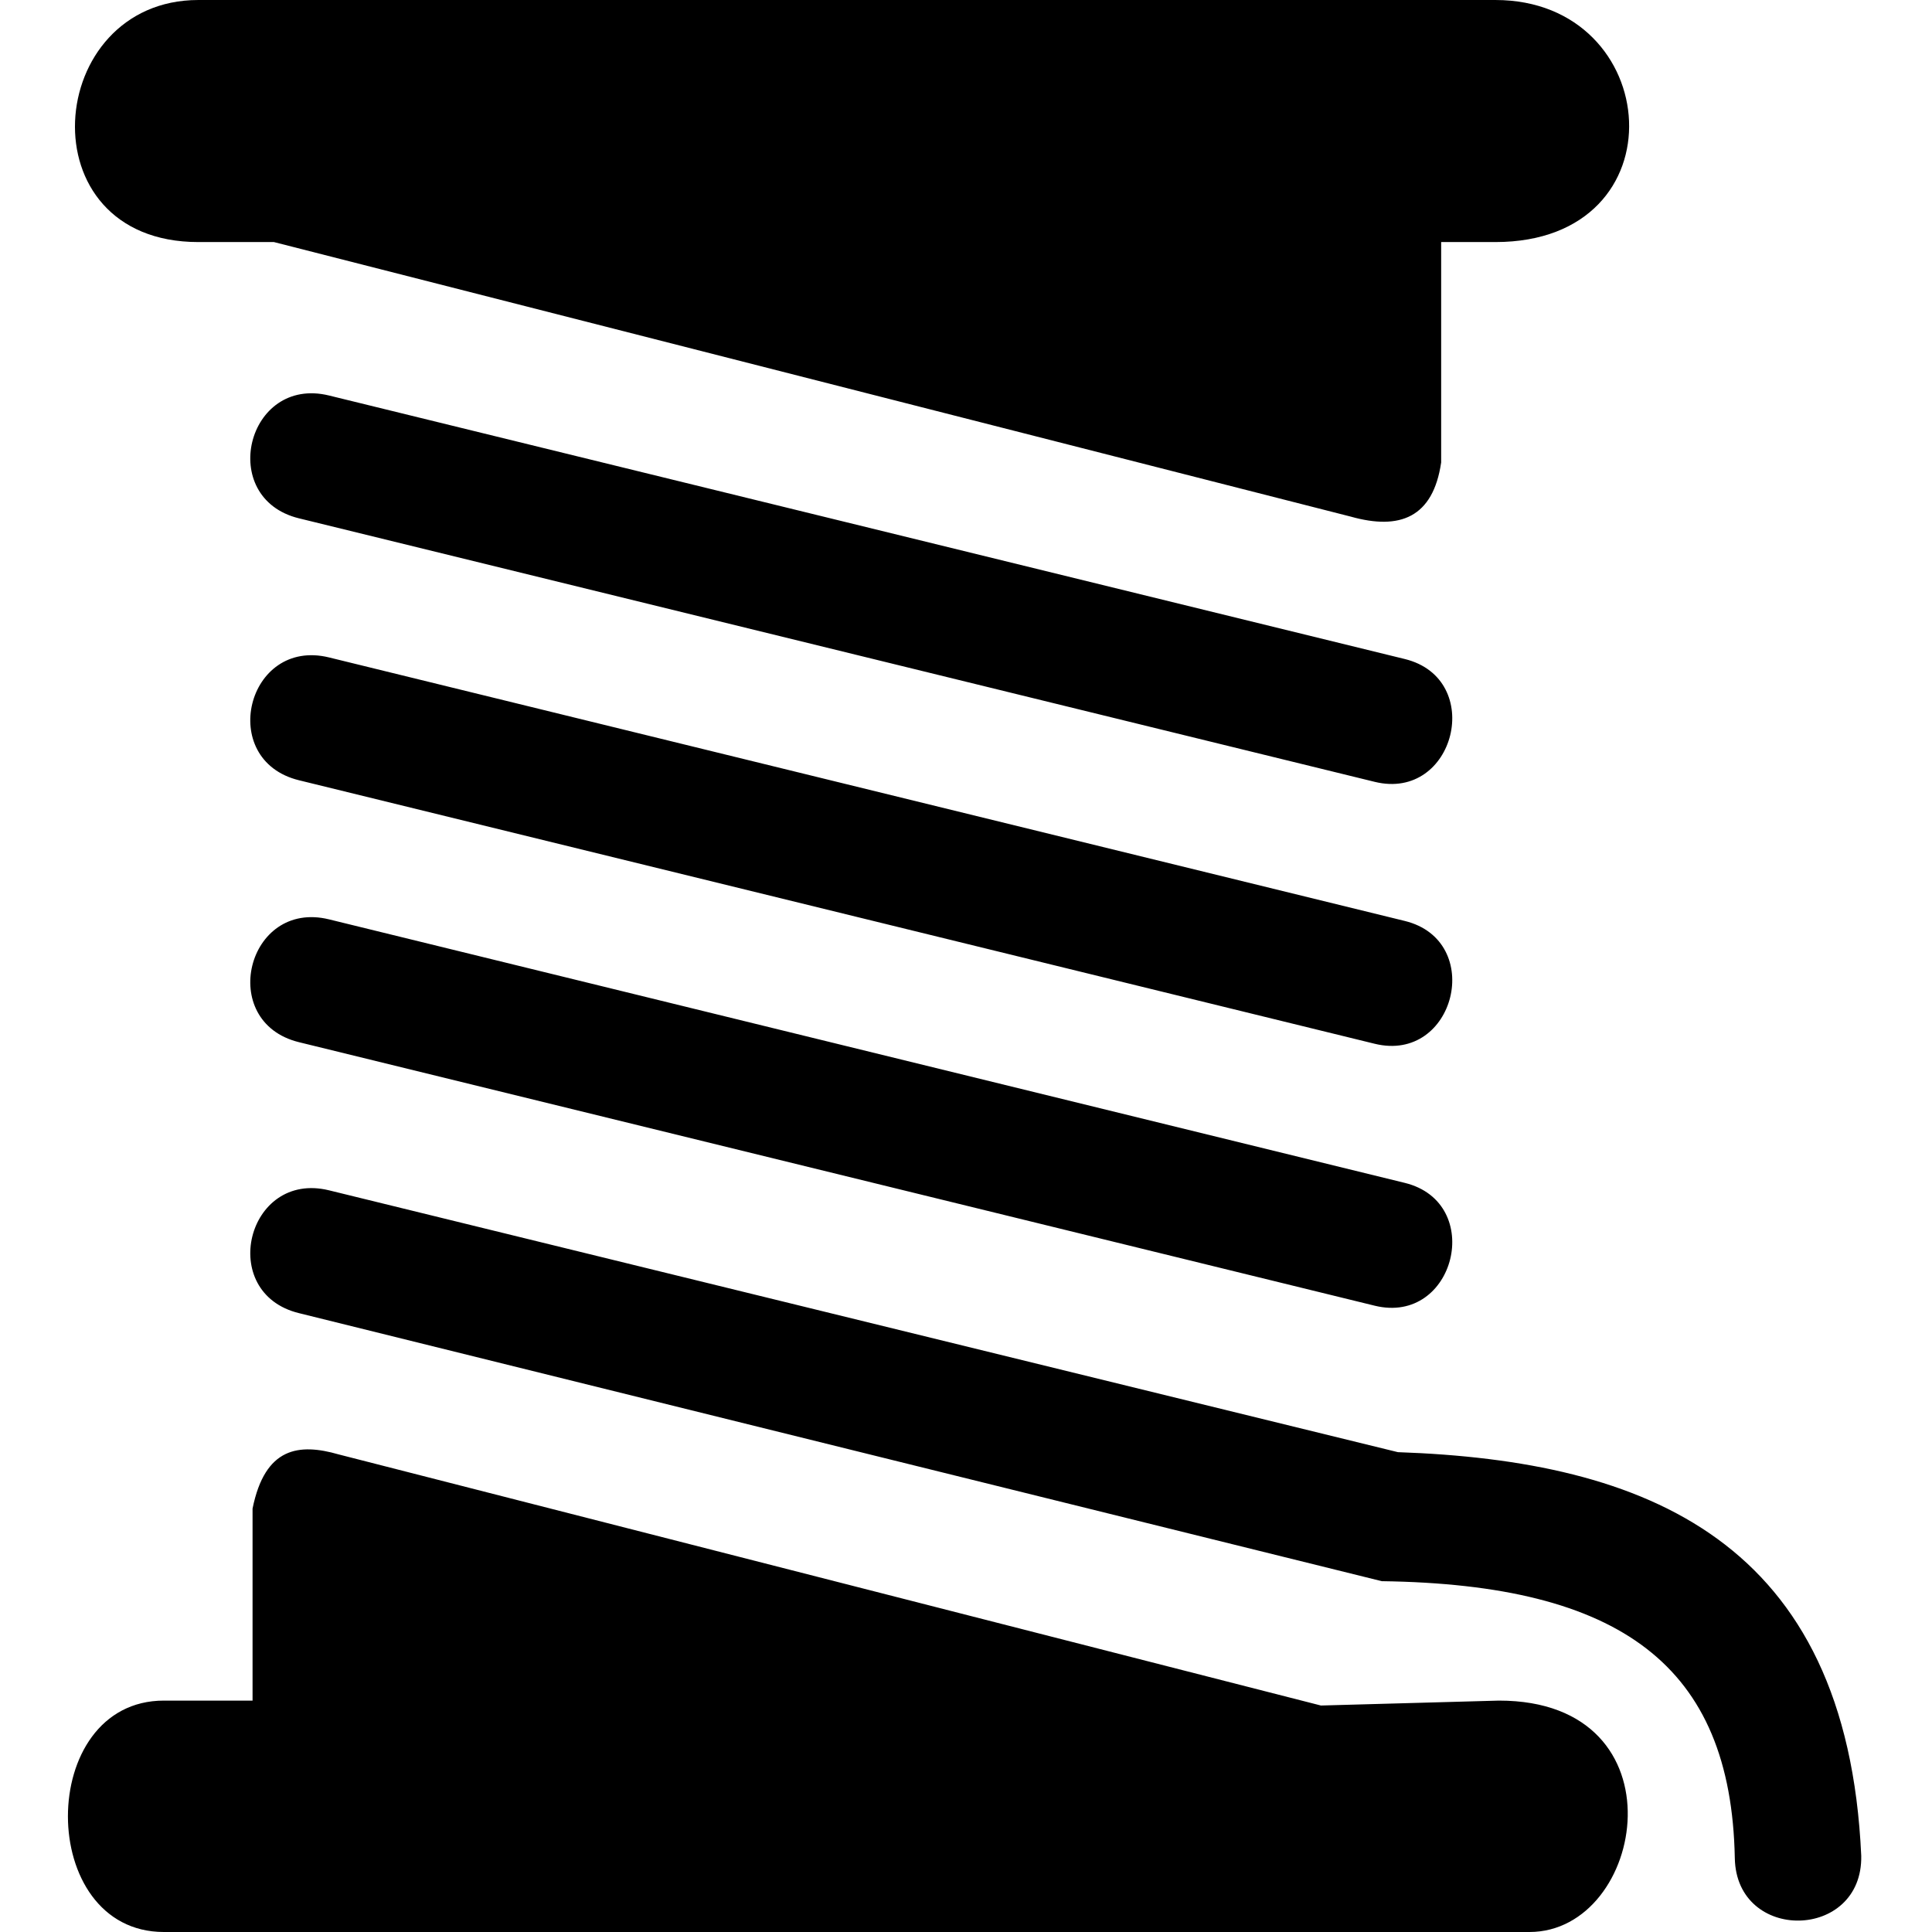
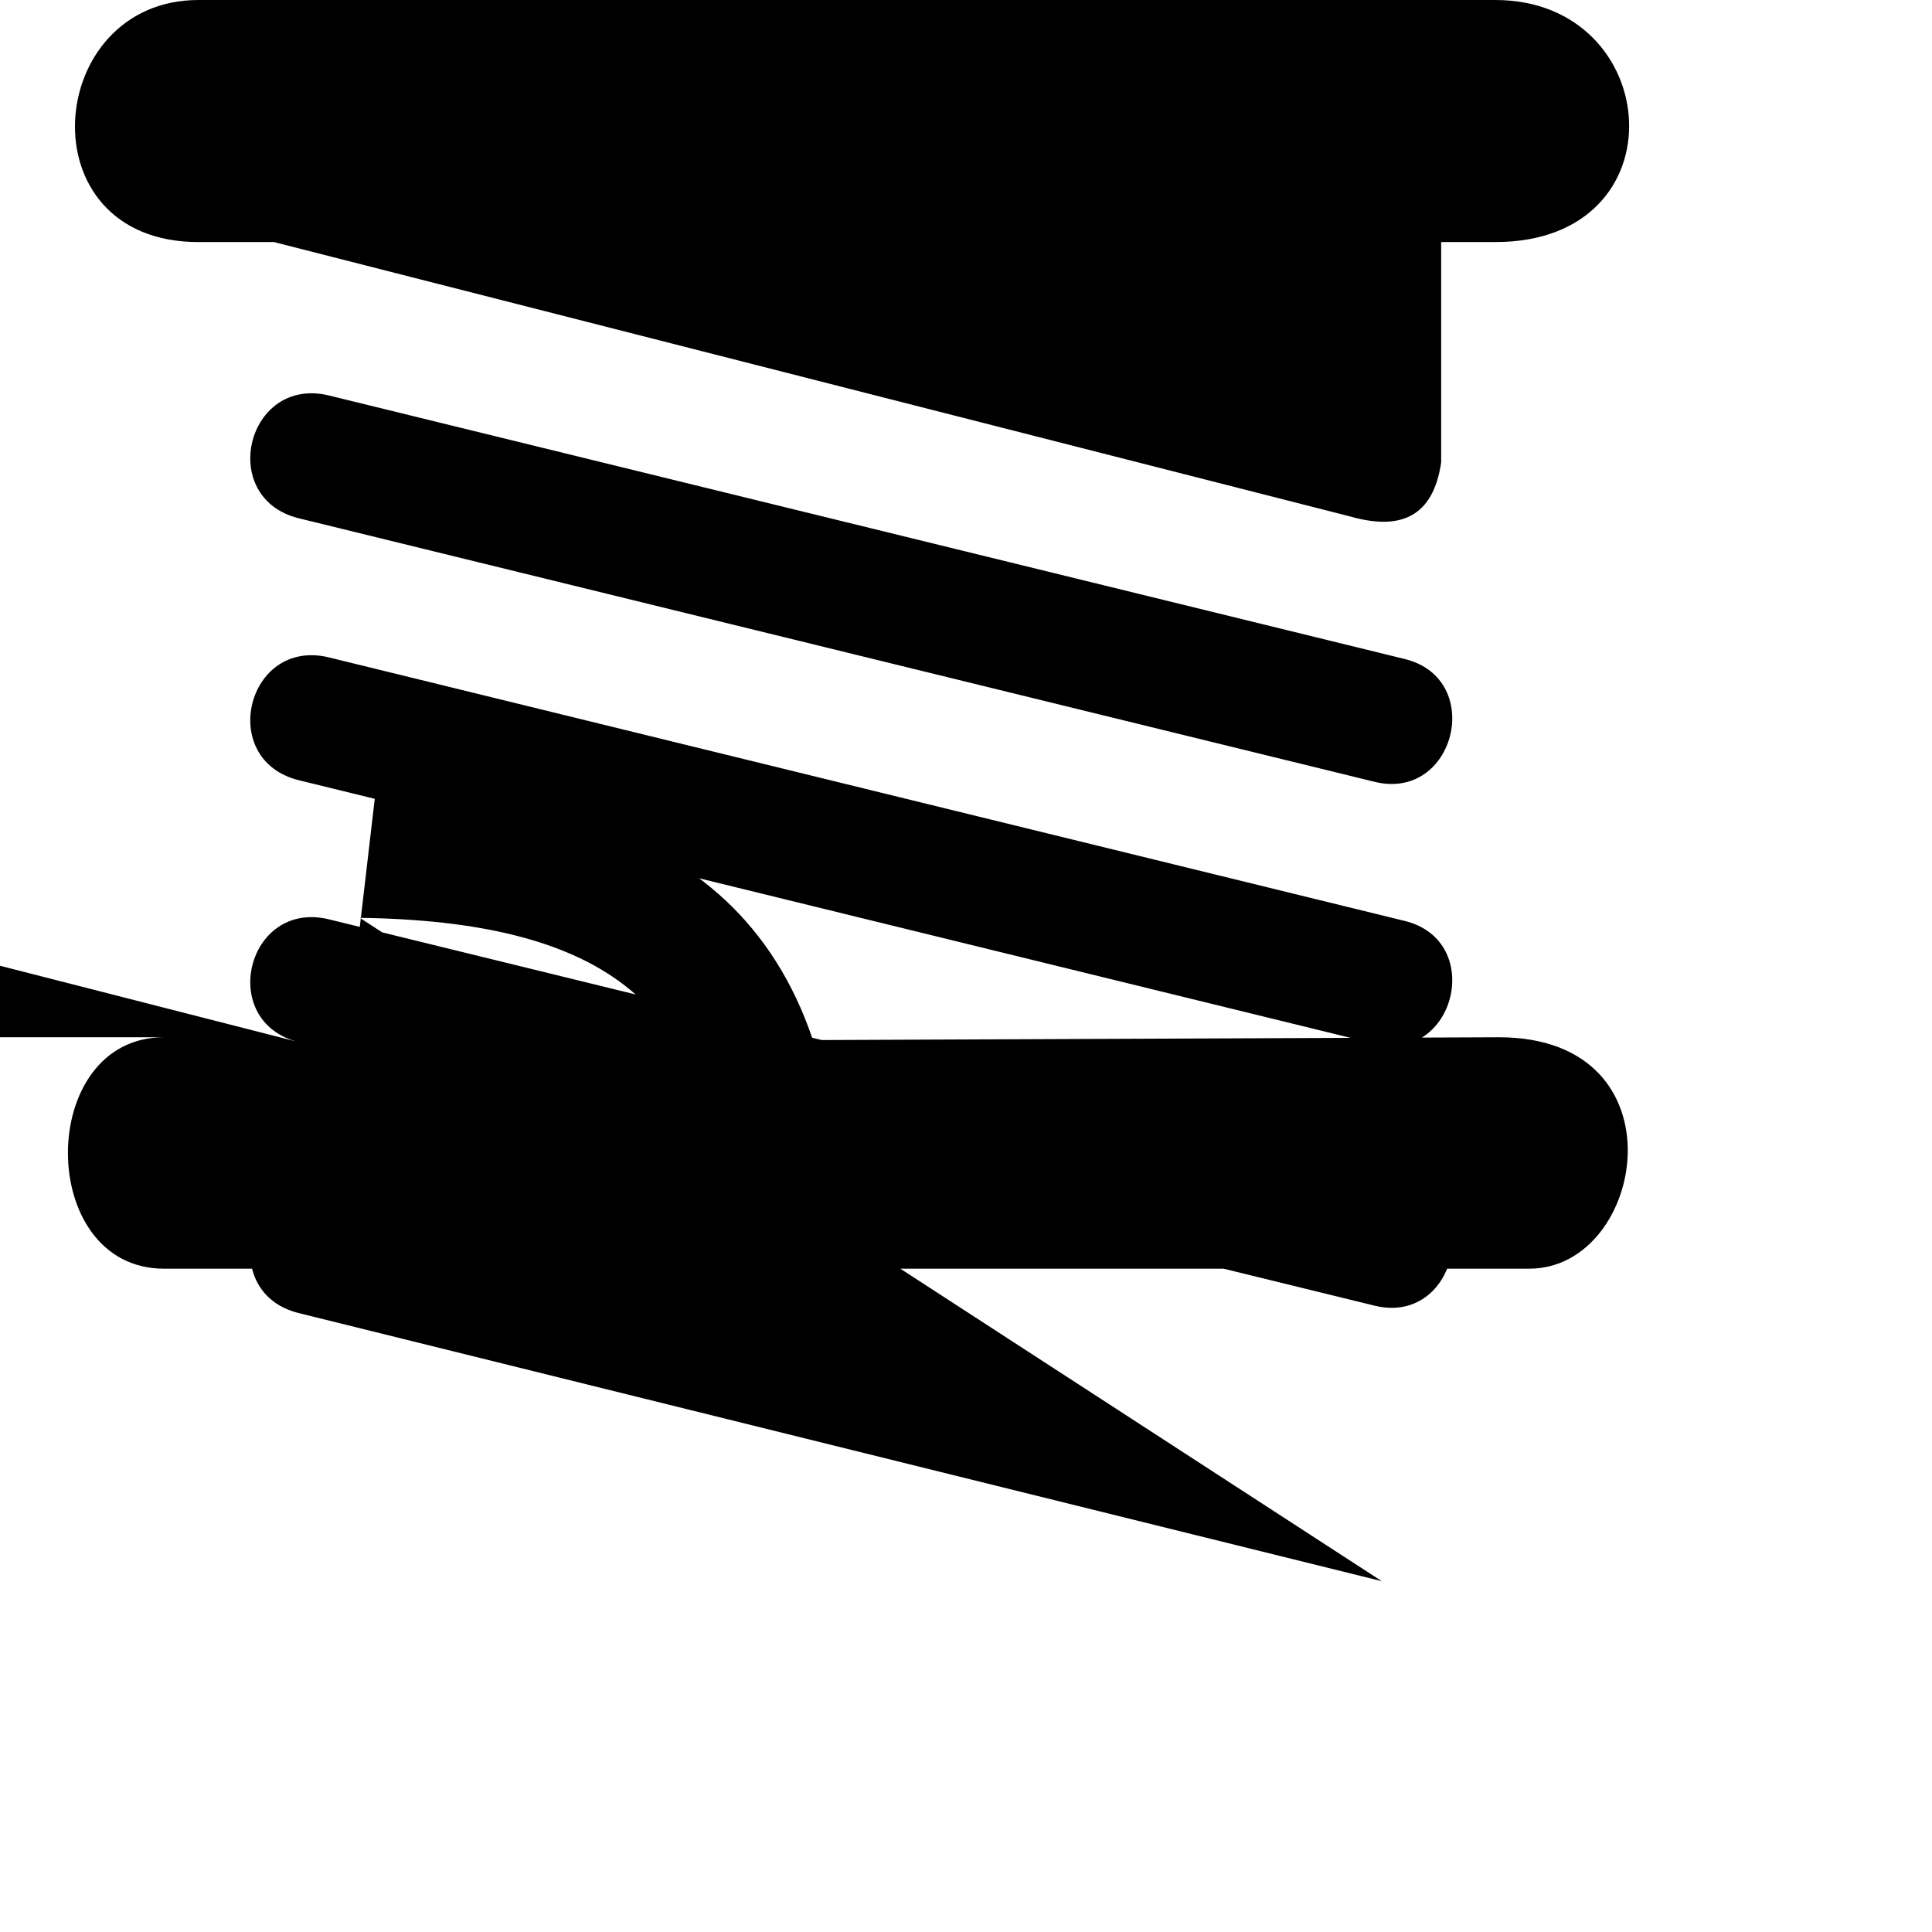
<svg xmlns="http://www.w3.org/2000/svg" width="800" height="800" viewBox="0 0 476 512">
-   <path fill="currentColor" d="M378.283 64.148h-14.361v58.404c-2.143 14.636-10.959 18.011-23.936 14.362L54.596 64.149H34.564c-46.248 0-40.865-64.148 0-64.148h343.719c44.652 0 49.823 64.148 0 64.148zM61.23 137.362l285.074 69.833c21.371 5.236 29.344-27.313 7.974-32.548L69.203 104.815c-21.811-5.343-29.784 27.205-7.972 32.548zm0 69.414l285.074 69.832c21.371 5.236 29.344-27.313 7.974-32.548L69.203 174.228c-21.811-5.343-29.784 27.206-7.972 32.548zm0 69.414l285.074 69.832c21.371 5.236 29.344-27.313 7.974-32.548L69.203 243.642c-21.811-5.343-29.784 27.205-7.972 32.548zm270.833 175.791l-260.3-66.543c-10.544-3.038-19.538-1.944-22.834 14.353v50.886H25.444c-33.924 0-33.924 61.324 0 61.324h361.861c30.873 0 41.312-61.324-8.058-61.324zm16.119-32.954c63.296.877 92.592 22.329 93.56 73.411c.425 22.471 33.93 21.837 33.505-.634c-3.772-83.618-56.93-104.678-122.791-106.969L69.204 315.449c-21.811-5.342-29.784 27.205-7.972 32.548l286.952 71.03z" />
+   <path fill="currentColor" d="M378.283 64.148h-14.361v58.404c-2.143 14.636-10.959 18.011-23.936 14.362L54.596 64.149H34.564c-46.248 0-40.865-64.148 0-64.148h343.719c44.652 0 49.823 64.148 0 64.148zM61.23 137.362l285.074 69.833c21.371 5.236 29.344-27.313 7.974-32.548L69.203 104.815c-21.811-5.343-29.784 27.205-7.972 32.548zm0 69.414l285.074 69.832c21.371 5.236 29.344-27.313 7.974-32.548L69.203 174.228c-21.811-5.343-29.784 27.206-7.972 32.548zm0 69.414l285.074 69.832c21.371 5.236 29.344-27.313 7.974-32.548L69.203 243.642c-21.811-5.343-29.784 27.205-7.972 32.548zl-260.3-66.543c-10.544-3.038-19.538-1.944-22.834 14.353v50.886H25.444c-33.924 0-33.924 61.324 0 61.324h361.861c30.873 0 41.312-61.324-8.058-61.324zm16.119-32.954c63.296.877 92.592 22.329 93.56 73.411c.425 22.471 33.93 21.837 33.505-.634c-3.772-83.618-56.93-104.678-122.791-106.969L69.204 315.449c-21.811-5.342-29.784 27.205-7.972 32.548l286.952 71.03z" />
</svg>